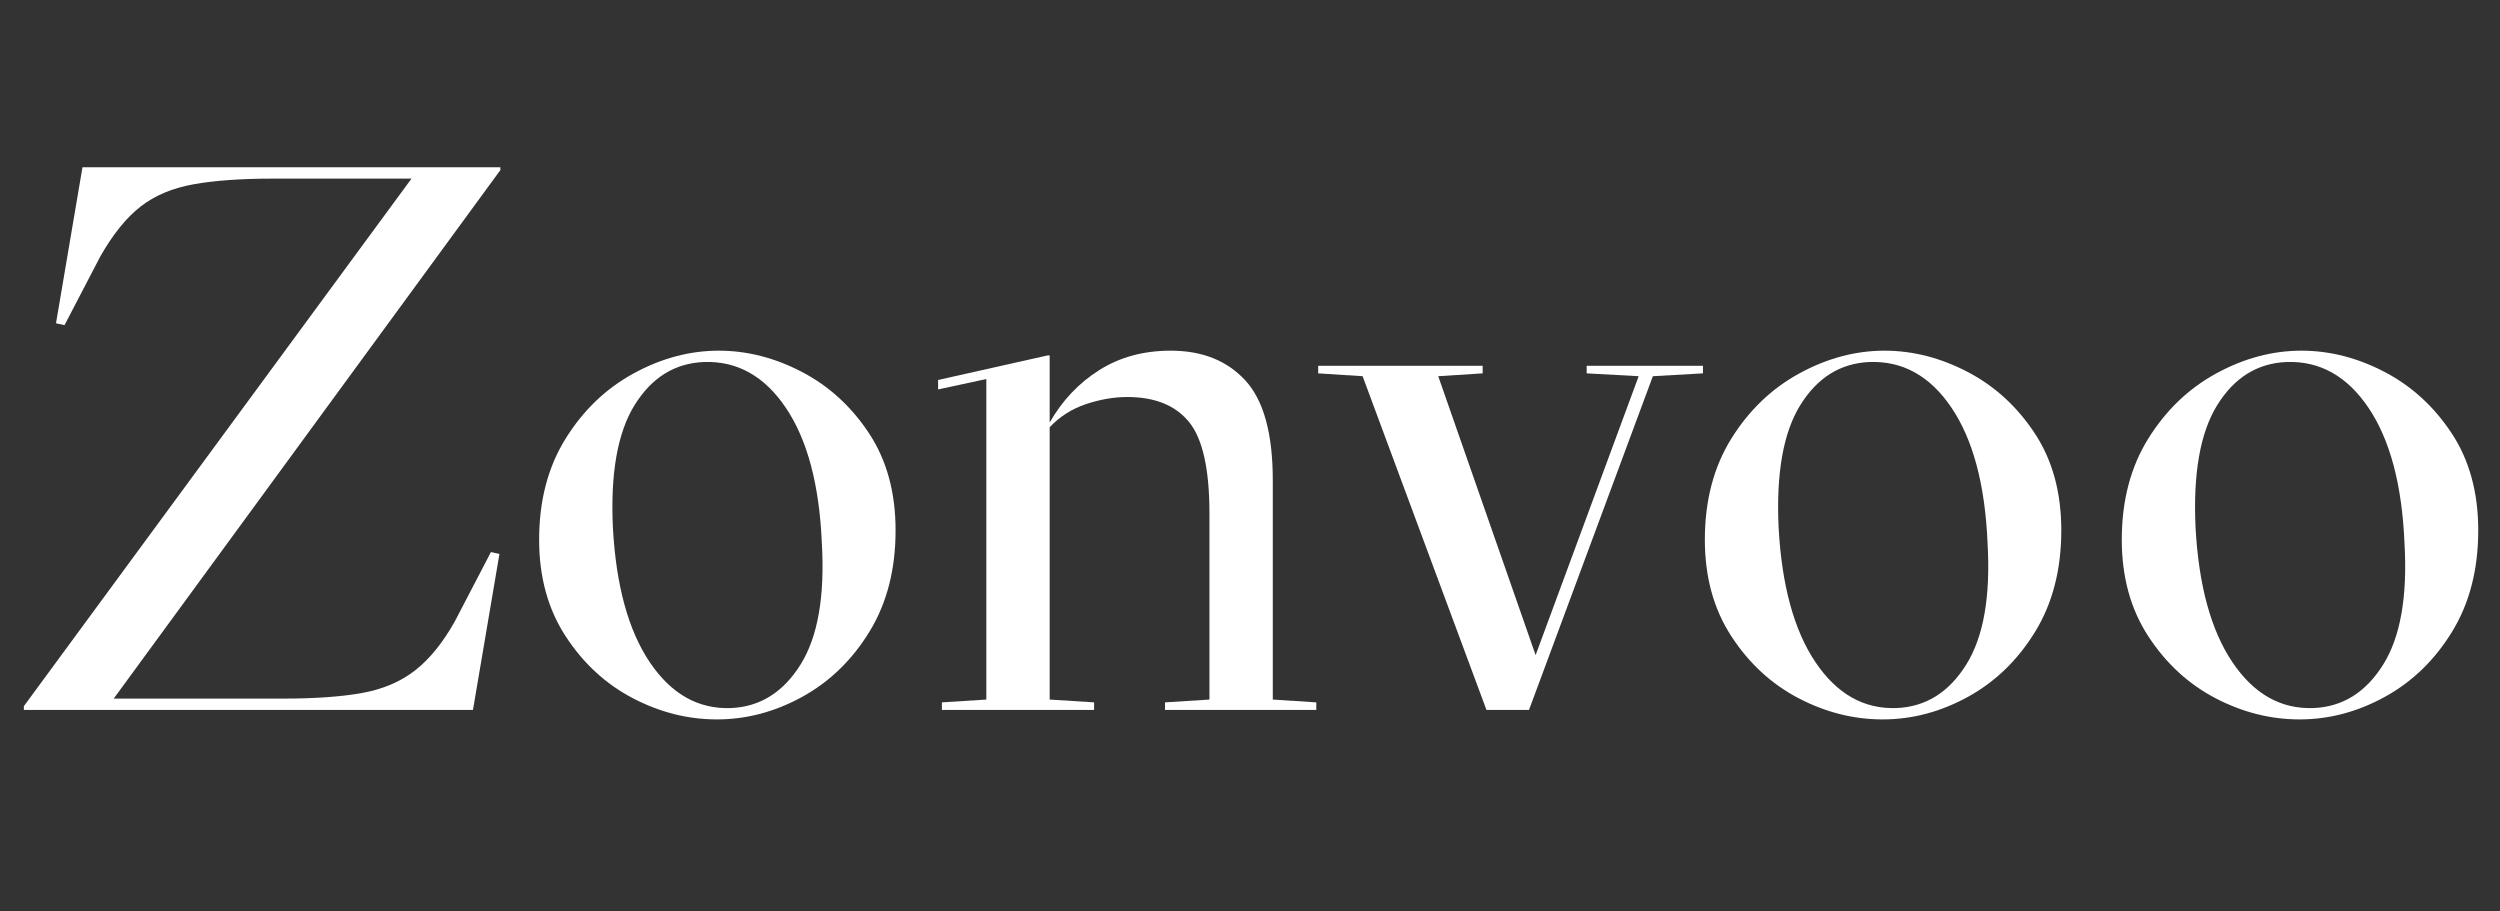
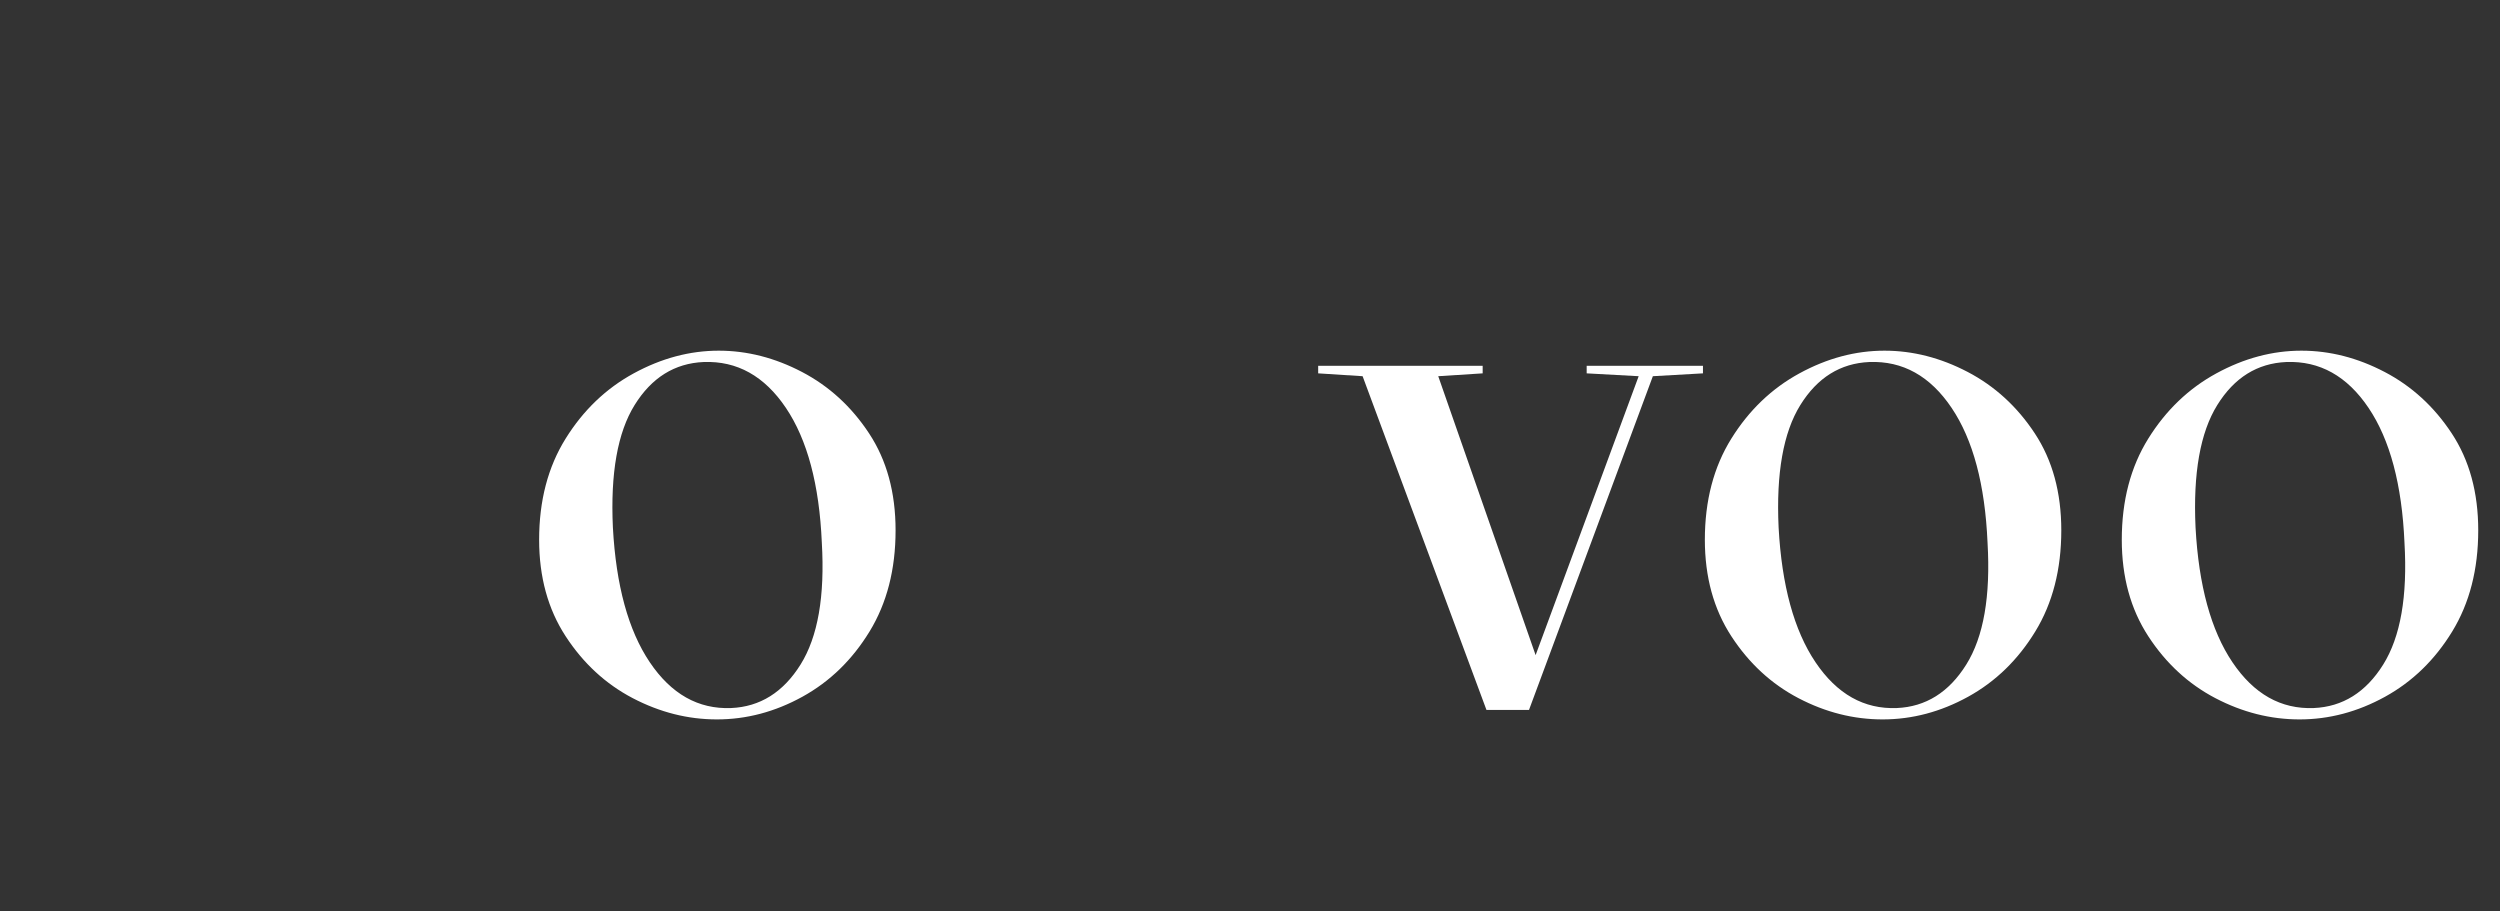
<svg xmlns="http://www.w3.org/2000/svg" width="1920" zoomAndPan="magnify" viewBox="0 0 1440 525" height="700" preserveAspectRatio="xMidYMid meet" version="1.0">
  <rect x="0" y="0" width="1440" height="525" fill="#333333" stroke="none" />
  <defs>
    <g />
    <clipPath id="fbcf59d567">
      <path d="M 1.367 0 L 1438.629 0 L 1438.629 524 L 1.367 524 Z M 1.367 0 " clip-rule="nonzero" />
    </clipPath>
    <clipPath id="57560cbdb5">
      <rect x="0" width="1438" y="0" height="524" />
    </clipPath>
  </defs>
  <g clip-path="url(#fbcf59d567)">
    <g transform="matrix(1, 0, 0, 1, 1, 0)">
      <g clip-path="url(#57560cbdb5)">
        <g fill="#ffffff" fill-opacity="1">
          <g transform="translate(-0.32, 408.928)">
            <g>
-               <path d="M 261.391 -51.188 L 282.094 -90.938 L 287 -89.859 L 271.75 0 L 13.062 0 L 13.062 -2.172 L 236.344 -306.047 L 156.297 -306.047 C 138.141 -306.047 122.977 -304.957 110.812 -302.781 C 98.656 -300.602 88.492 -296.336 80.328 -289.984 C 72.16 -283.629 64.445 -274.098 57.188 -261.391 L 36.484 -221.641 L 31.578 -222.734 L 46.828 -312.594 L 287.531 -312.594 L 287.531 -310.953 L 64.812 -6.531 L 162.281 -6.531 C 180.801 -6.531 196.051 -7.617 208.031 -9.797 C 220.008 -11.973 230.172 -16.328 238.516 -22.859 C 246.867 -29.398 254.492 -38.844 261.391 -51.188 Z M 261.391 -51.188 " />
-             </g>
+               </g>
          </g>
        </g>
        <g fill="#ffffff" fill-opacity="1">
          <g transform="translate(294.837, 408.928)">
            <g>
              <path d="M 14.703 -98.031 C 14.703 -120.531 19.785 -139.945 29.953 -156.281 C 40.117 -172.625 53.188 -185.148 69.156 -193.859 C 85.133 -202.578 101.473 -206.938 118.172 -206.938 C 134.504 -206.938 150.477 -202.852 166.094 -194.688 C 181.707 -186.52 194.598 -174.719 204.766 -159.281 C 214.93 -143.852 220.016 -125.25 220.016 -103.469 C 220.016 -80.957 215.02 -61.531 205.031 -45.188 C 195.051 -28.852 182.16 -16.328 166.359 -7.609 C 150.566 1.098 134.141 5.453 117.078 5.453 C 100.379 5.453 84.223 1.367 68.609 -6.797 C 53.004 -14.973 40.117 -26.863 29.953 -42.469 C 19.785 -58.082 14.703 -76.602 14.703 -98.031 Z M 57.188 -105.109 C 59 -71.703 66.078 -45.832 78.422 -27.5 C 90.766 -9.164 106.375 -0.363 125.25 -1.094 C 141.945 -1.812 155.285 -10.156 165.266 -26.125 C 175.254 -42.102 179.344 -65.523 177.531 -96.391 C 176.082 -129.785 169.188 -155.648 156.844 -173.984 C 144.5 -192.328 128.703 -201.133 109.453 -200.406 C 92.754 -199.676 79.504 -191.414 69.703 -175.625 C 59.898 -159.832 55.727 -136.328 57.188 -105.109 Z M 57.188 -105.109 " />
            </g>
          </g>
        </g>
        <g fill="#ffffff" fill-opacity="1">
          <g transform="translate(529.546, 408.928)">
            <g>
-               <path d="M 202.578 -5.984 L 227.641 -4.359 L 227.641 0 L 140.5 0 L 140.5 -4.359 L 166.094 -5.984 L 166.094 -113.266 C 166.094 -138.68 162.188 -156.195 154.375 -165.812 C 146.57 -175.438 134.688 -180.25 118.719 -180.25 C 111.094 -180.25 103.195 -178.891 95.031 -176.172 C 86.863 -173.453 79.875 -169.004 74.062 -162.828 L 74.062 -5.984 L 99.656 -4.359 L 99.656 0 L 11.984 0 L 11.984 -4.359 L 37.578 -5.984 L 37.578 -190.609 L 9.797 -184.609 L 9.797 -190.062 L 72.969 -204.219 L 74.062 -204.219 L 74.062 -165.547 C 81.32 -178.254 90.852 -188.328 102.656 -195.766 C 114.457 -203.211 128.16 -206.938 143.766 -206.938 C 161.922 -206.938 176.258 -201.219 186.781 -189.781 C 197.312 -178.344 202.578 -159.191 202.578 -132.328 Z M 202.578 -5.984 " />
-             </g>
+               </g>
          </g>
        </g>
        <g fill="#ffffff" fill-opacity="1">
          <g transform="translate(758.266, 408.928)">
            <g>
              <path d="M 192.781 -192.234 L 121.438 0 L 96.938 0 L 25.594 -192.234 L 0 -193.875 L 0 -198.219 L 94.75 -198.219 L 94.75 -193.875 L 69.156 -192.234 L 125.25 -31.578 L 184.609 -192.234 L 154.656 -193.875 L 154.656 -198.219 L 221.641 -198.219 L 221.641 -193.875 Z M 192.781 -192.234 " />
            </g>
          </g>
        </g>
        <g fill="#ffffff" fill-opacity="1">
          <g transform="translate(966.291, 408.928)">
            <g>
              <path d="M 14.703 -98.031 C 14.703 -120.531 19.785 -139.945 29.953 -156.281 C 40.117 -172.625 53.188 -185.148 69.156 -193.859 C 85.133 -202.578 101.473 -206.938 118.172 -206.938 C 134.504 -206.938 150.477 -202.852 166.094 -194.688 C 181.707 -186.52 194.598 -174.719 204.766 -159.281 C 214.93 -143.852 220.016 -125.25 220.016 -103.469 C 220.016 -80.957 215.02 -61.531 205.031 -45.188 C 195.051 -28.852 182.16 -16.328 166.359 -7.609 C 150.566 1.098 134.141 5.453 117.078 5.453 C 100.379 5.453 84.223 1.367 68.609 -6.797 C 53.004 -14.973 40.117 -26.863 29.953 -42.469 C 19.785 -58.082 14.703 -76.602 14.703 -98.031 Z M 57.188 -105.109 C 59 -71.703 66.078 -45.832 78.422 -27.5 C 90.766 -9.164 106.375 -0.363 125.25 -1.094 C 141.945 -1.812 155.285 -10.156 165.266 -26.125 C 175.254 -42.102 179.344 -65.523 177.531 -96.391 C 176.082 -129.785 169.188 -155.648 156.844 -173.984 C 144.5 -192.328 128.703 -201.133 109.453 -200.406 C 92.754 -199.676 79.504 -191.414 69.703 -175.625 C 59.898 -159.832 55.727 -136.328 57.188 -105.109 Z M 57.188 -105.109 " />
            </g>
          </g>
        </g>
        <g fill="#ffffff" fill-opacity="1">
          <g transform="translate(1206.446, 408.928)">
            <g>
              <path d="M 14.703 -98.031 C 14.703 -120.531 19.785 -139.945 29.953 -156.281 C 40.117 -172.625 53.188 -185.148 69.156 -193.859 C 85.133 -202.578 101.473 -206.938 118.172 -206.938 C 134.504 -206.938 150.477 -202.852 166.094 -194.688 C 181.707 -186.52 194.598 -174.719 204.766 -159.281 C 214.93 -143.852 220.016 -125.25 220.016 -103.469 C 220.016 -80.957 215.02 -61.531 205.031 -45.188 C 195.051 -28.852 182.16 -16.328 166.359 -7.609 C 150.566 1.098 134.141 5.453 117.078 5.453 C 100.379 5.453 84.223 1.367 68.609 -6.797 C 53.004 -14.973 40.117 -26.863 29.953 -42.469 C 19.785 -58.082 14.703 -76.602 14.703 -98.031 Z M 57.188 -105.109 C 59 -71.703 66.078 -45.832 78.422 -27.5 C 90.766 -9.164 106.375 -0.363 125.25 -1.094 C 141.945 -1.812 155.285 -10.156 165.266 -26.125 C 175.254 -42.102 179.344 -65.523 177.531 -96.391 C 176.082 -129.785 169.188 -155.648 156.844 -173.984 C 144.5 -192.328 128.703 -201.133 109.453 -200.406 C 92.754 -199.676 79.504 -191.414 69.703 -175.625 C 59.898 -159.832 55.727 -136.328 57.188 -105.109 Z M 57.188 -105.109 " />
            </g>
          </g>
        </g>
      </g>
    </g>
  </g>
</svg>